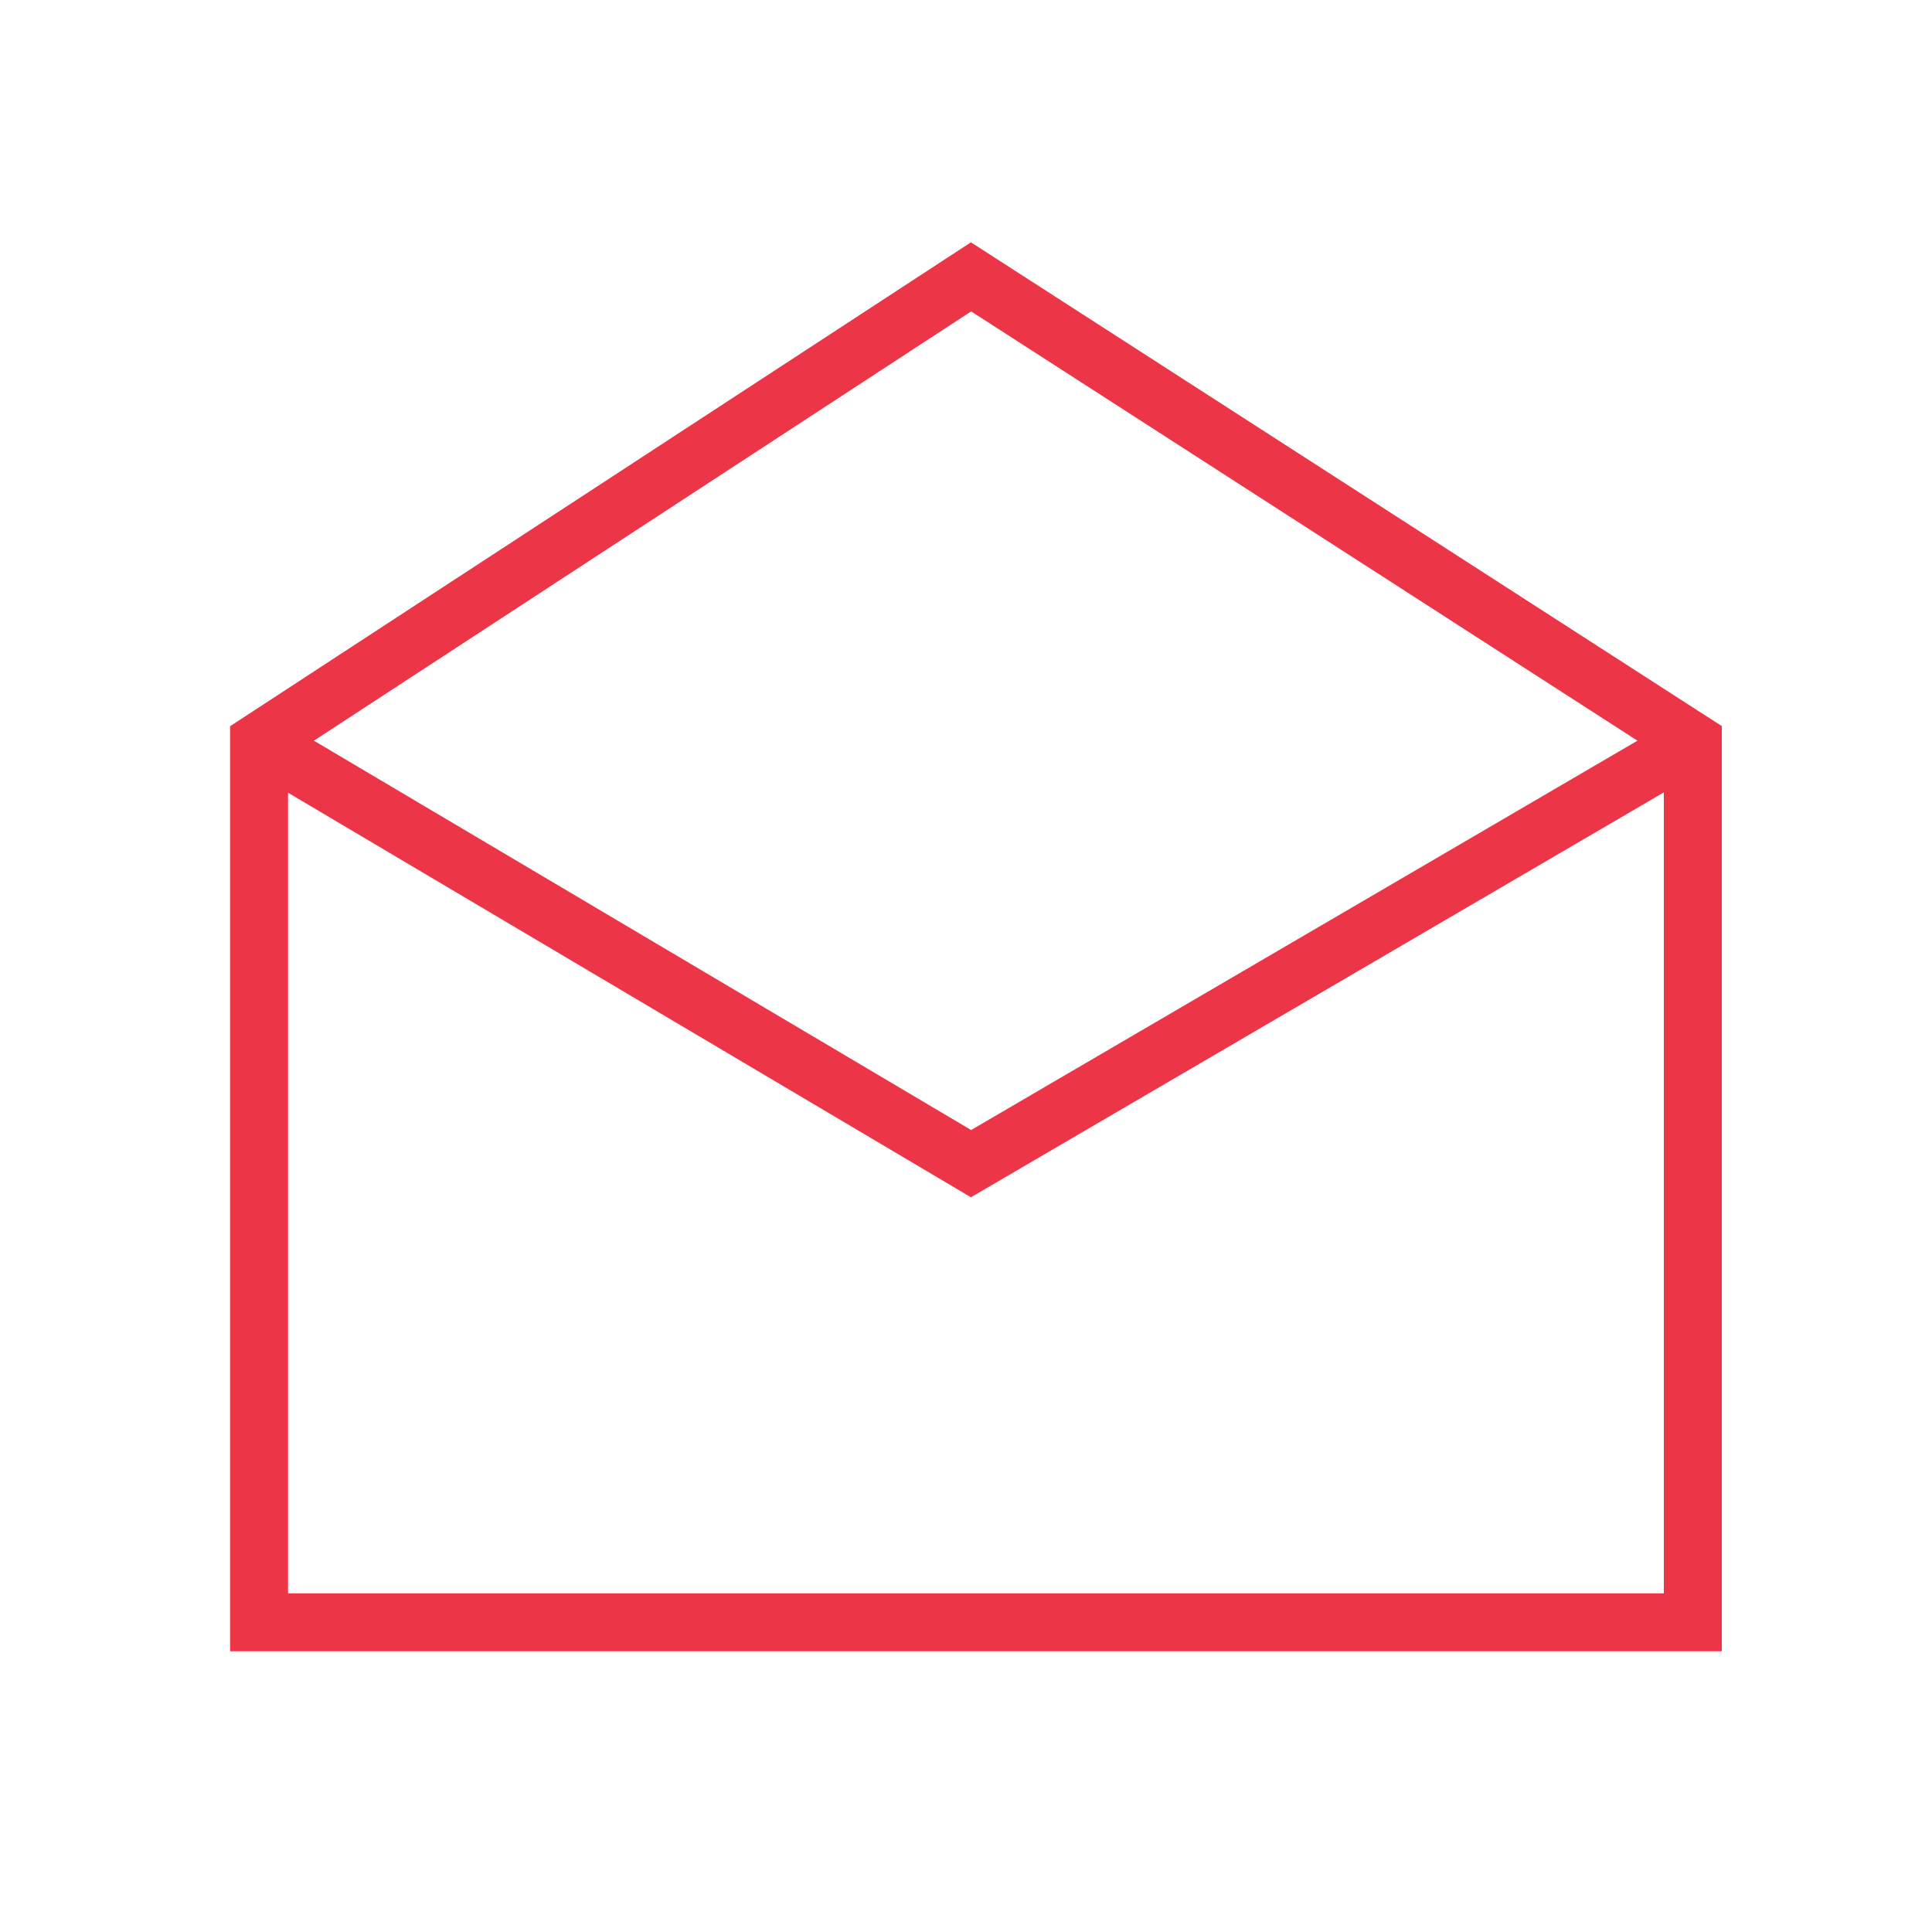
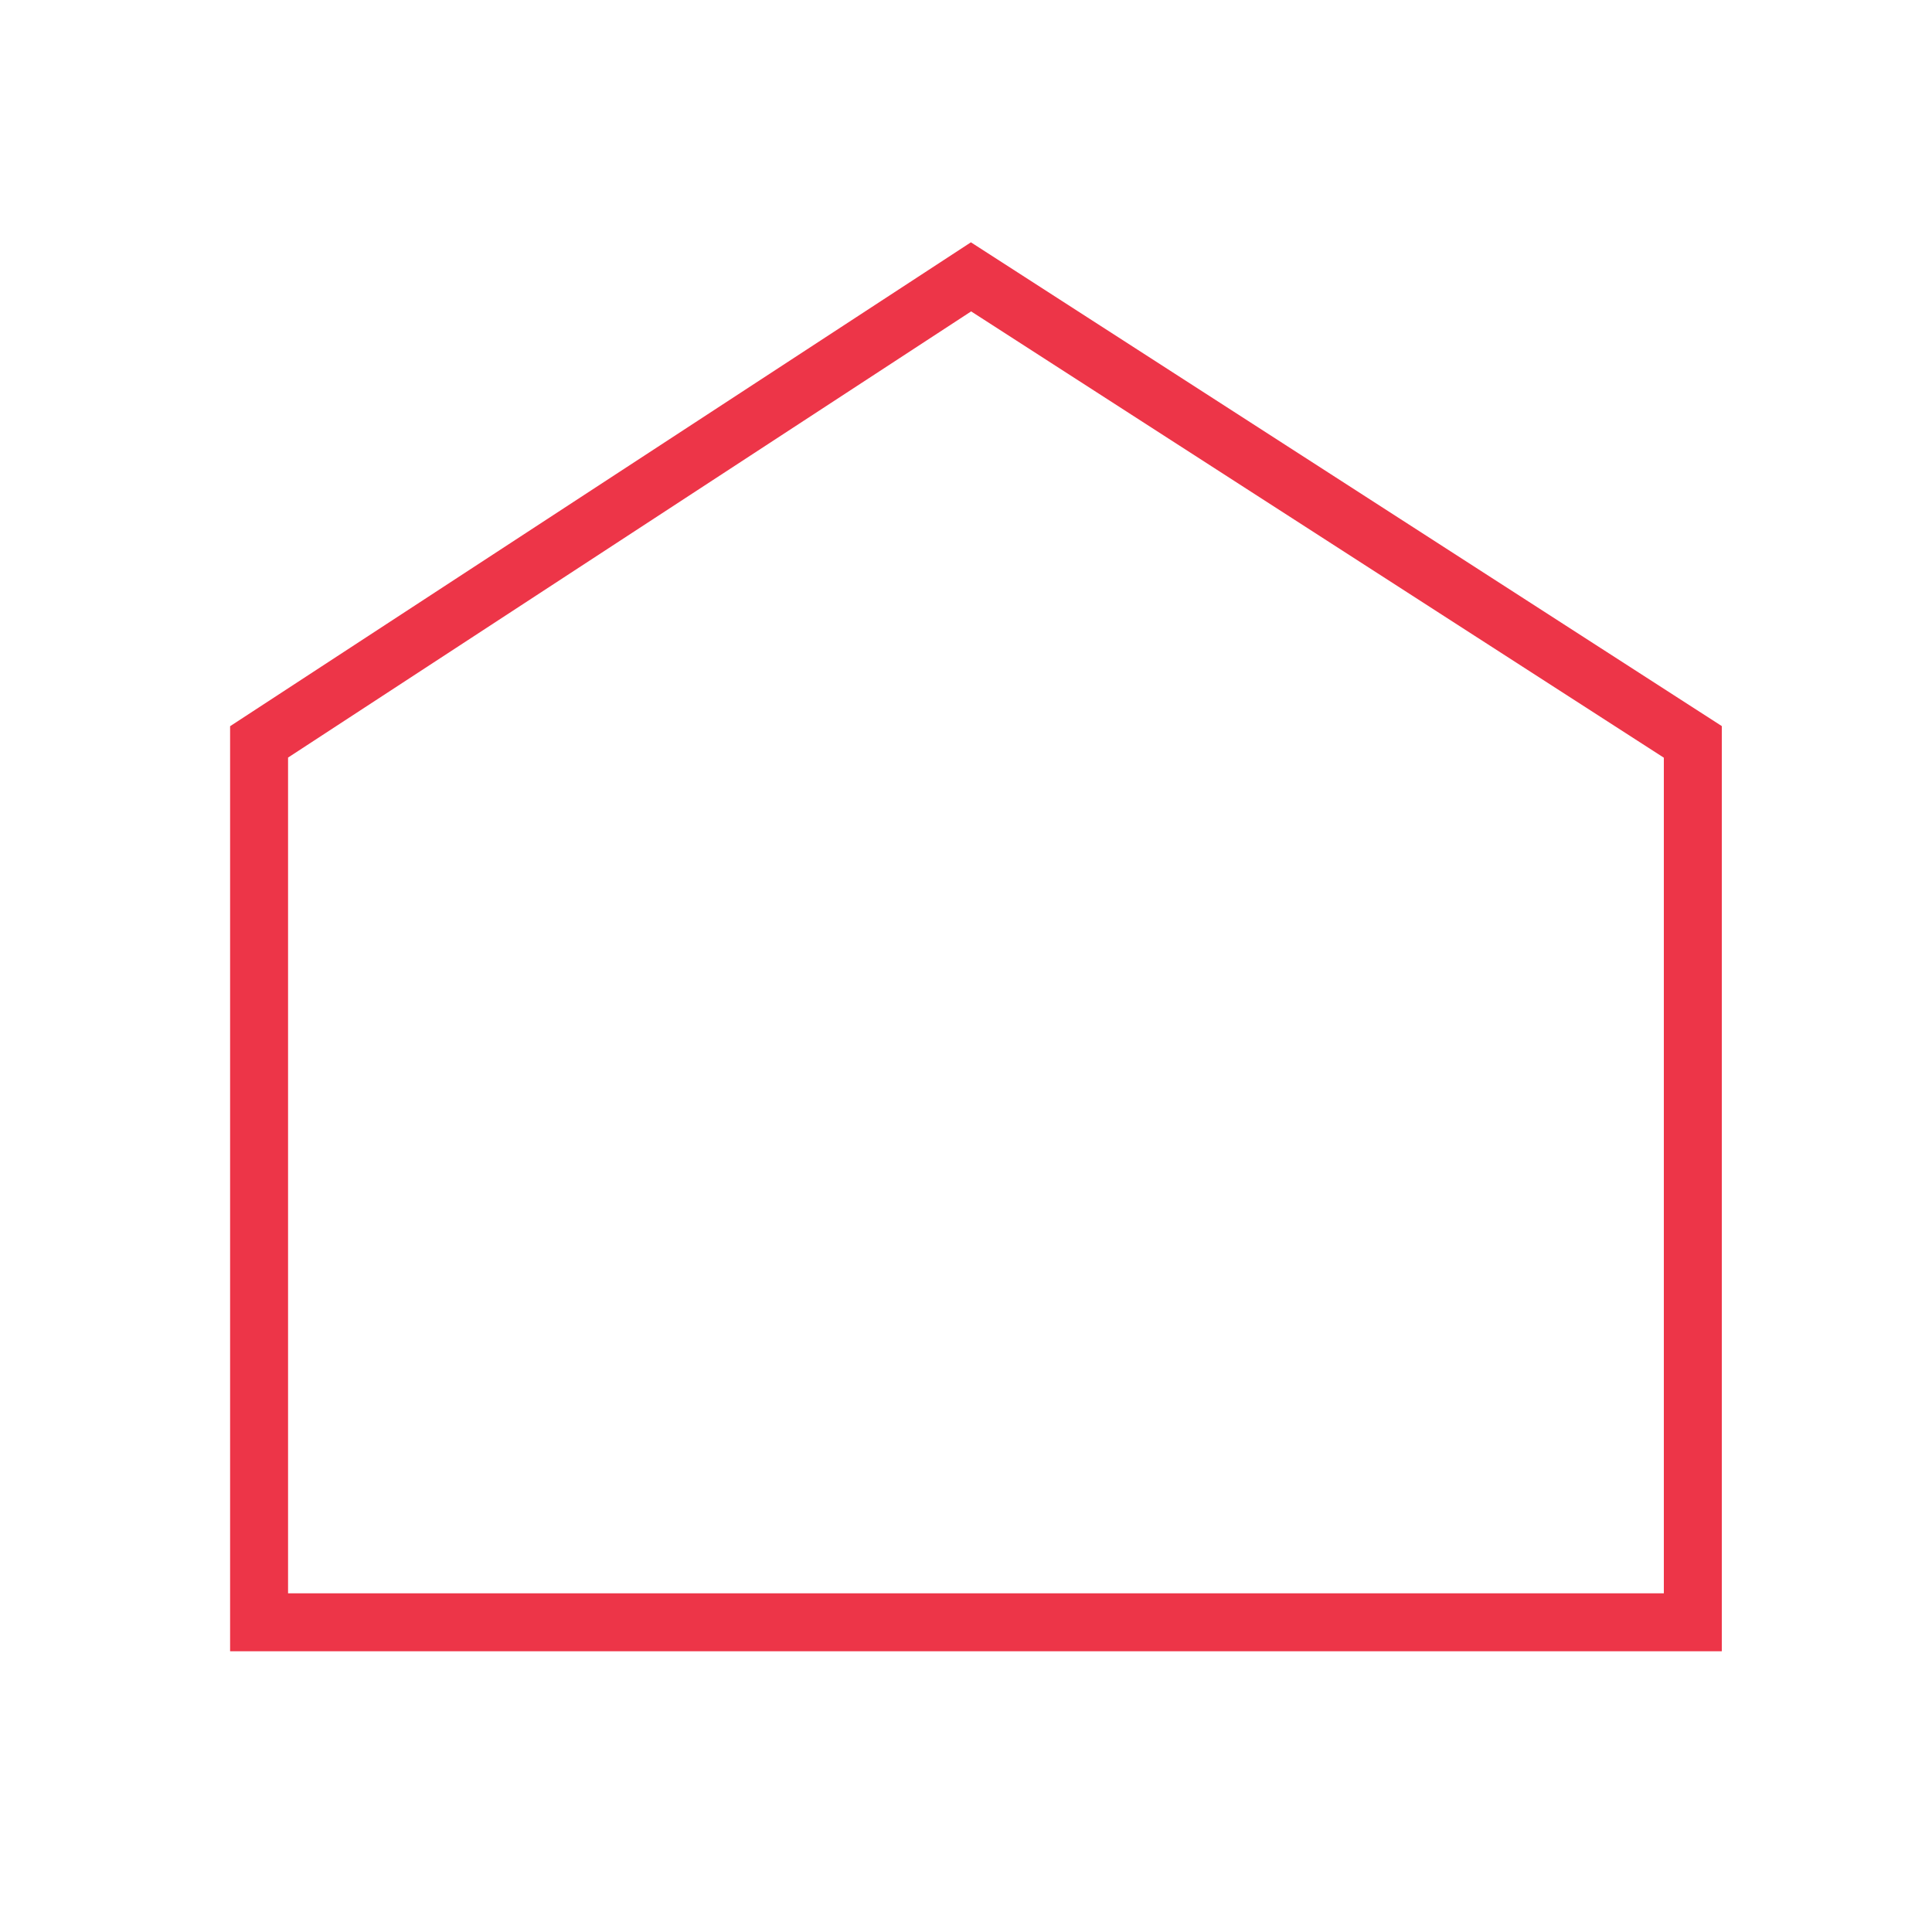
<svg xmlns="http://www.w3.org/2000/svg" width="100" height="100" viewBox="0 0 100 100">
  <defs>
    <style>      .cls-1, .cls-2 {        fill: none;      }      .cls-2 {        stroke: #ed3548;        stroke-miterlimit: 10;        stroke-width: 3px;      }    </style>
  </defs>
  <g id="Layer_1" data-name="Layer 1">
-     <rect class="cls-1" width="100" height="100" />
-   </g>
+     </g>
  <g id="Layer_3" data-name="Layer 3">
    <g>
      <polygon class="cls-2" points="87.62 83.97 13.41 83.97 13.41 38.4 50.26 14.33 87.62 38.4 87.62 83.97" />
-       <polyline class="cls-2" points="13.41 38.4 50.26 60.23 87.62 38.4" />
    </g>
  </g>
</svg>